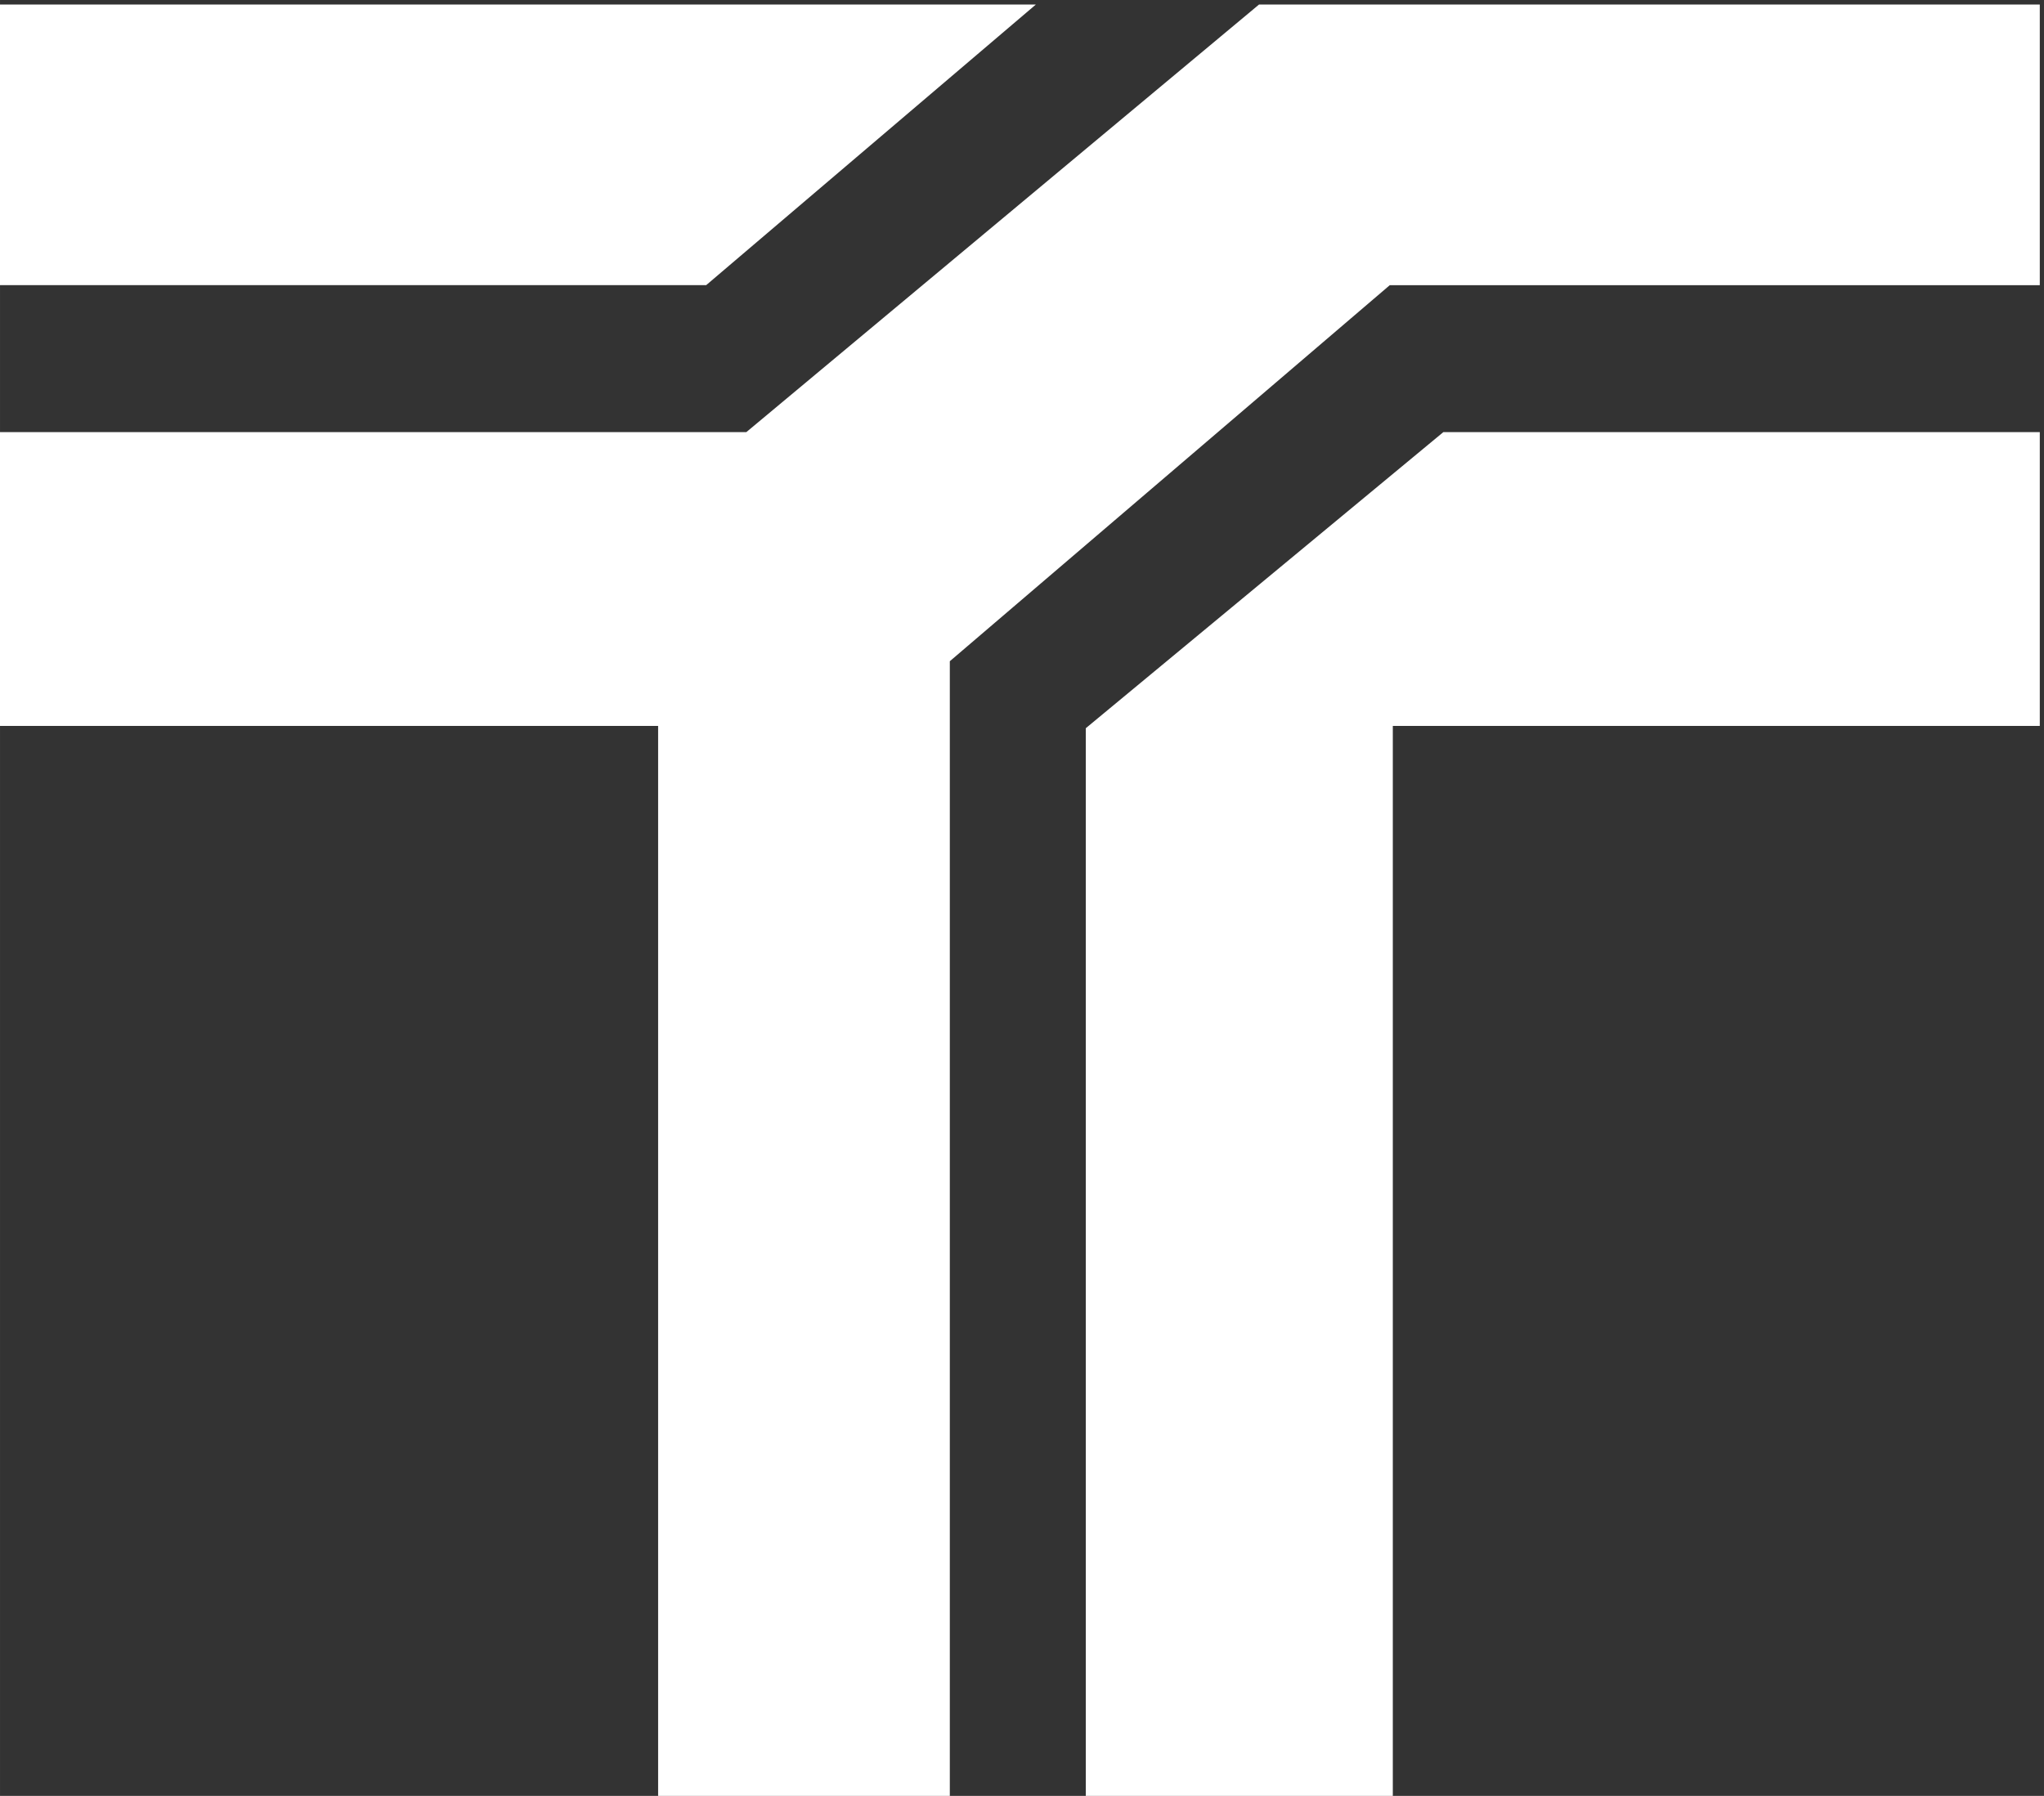
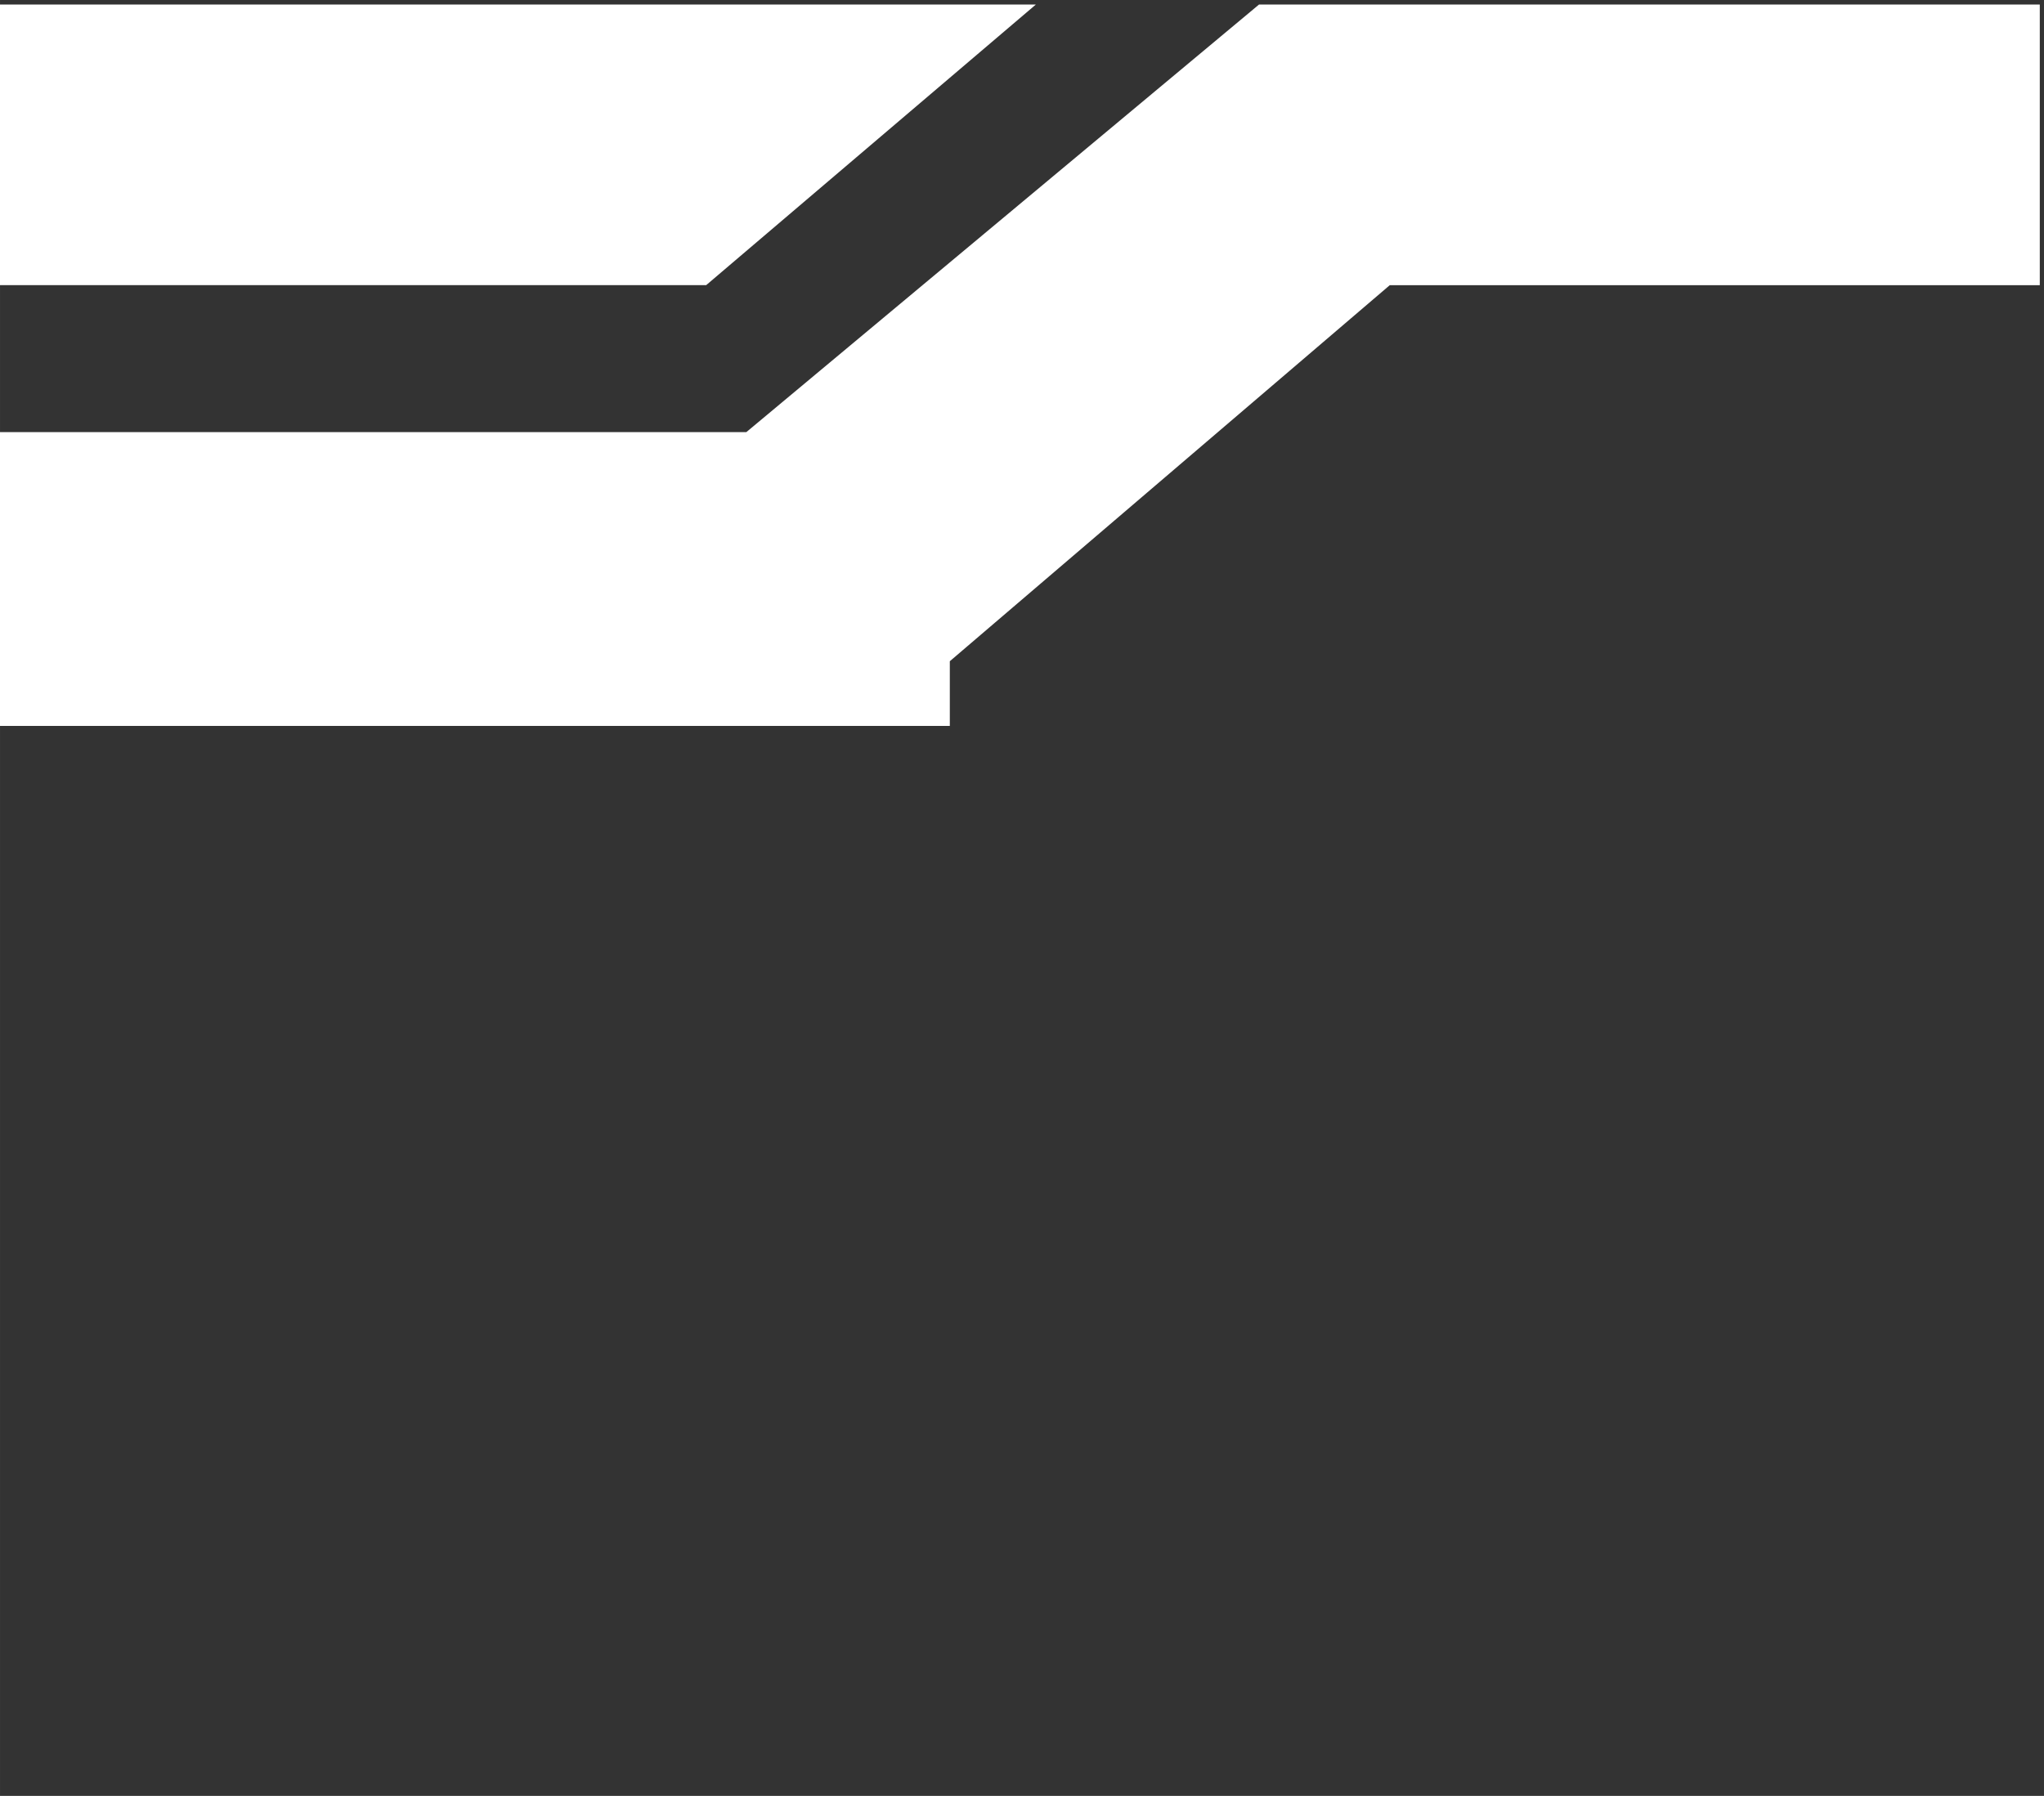
<svg xmlns="http://www.w3.org/2000/svg" xmlns:ns1="http://www.inkscape.org/namespaces/inkscape" xmlns:ns2="http://sodipodi.sourceforge.net/DTD/sodipodi-0.dtd" width="268" height="235.506" viewBox="0 0 70.908 62.311" version="1.1" id="svg967" ns1:version="1.1 (c4e8f9e, 2021-05-24)" ns2:docname="TTlogo-white.svg">
  <rect x="0" y="0" width="70.908" height="62.311" fill="#333333" stroke="none" />
  <ns2:namedview id="namedview969" pagecolor="#ffffff" bordercolor="#666666" borderopacity="1.0" ns1:pageshadow="2" ns1:pageopacity="1" ns1:pagecheckerboard="true" ns1:document-units="px" showgrid="false" ns1:zoom="1.5283115" ns1:cx="199.23949" ns1:cy="218.21468" ns1:window-width="1792" ns1:window-height="981" ns1:window-x="0" ns1:window-y="25" ns1:window-maximized="0" ns1:current-layer="layer2" units="px" />
  <defs id="defs964" />
  <g ns1:label="Layer 1" ns1:groupmode="layer" id="layer1" style="display:none" transform="translate(-30.056,-13.72)" />
  <g ns1:groupmode="layer" id="layer2" ns1:label="Logo" transform="translate(-30.056,-13.72)">
    <path d="m 29.91,13.876 v 9.738 H 54.553 L 65.992,13.876 H 29.91" style="fill:#ffffff;fill-opacity:1;fill-rule:nonzero;stroke:none;stroke-width:0.008" id="path24" />
-     <path d="M 100.818,28.712 H 80.128 L 67.723,38.986 V 76.187 H 78.374 V 38.907 H 100.818 V 28.712" style="fill:#ffffff;fill-opacity:1;fill-rule:nonzero;stroke:none;stroke-width:0.008" id="path26" />
-     <path d="M 73.734,13.876 55.948,28.712 H 29.91 V 38.907 H 52.887 V 76.187 H 63.006 V 36.662 L 78.268,23.615 H 100.818 V 13.876 H 73.734" style="fill:#ffffff;fill-opacity:1;fill-rule:nonzero;stroke:none;stroke-width:0.008" id="path28" />
+     <path d="M 73.734,13.876 55.948,28.712 H 29.91 V 38.907 H 52.887 H 63.006 V 36.662 L 78.268,23.615 H 100.818 V 13.876 H 73.734" style="fill:#ffffff;fill-opacity:1;fill-rule:nonzero;stroke:none;stroke-width:0.008" id="path28" />
  </g>
</svg>